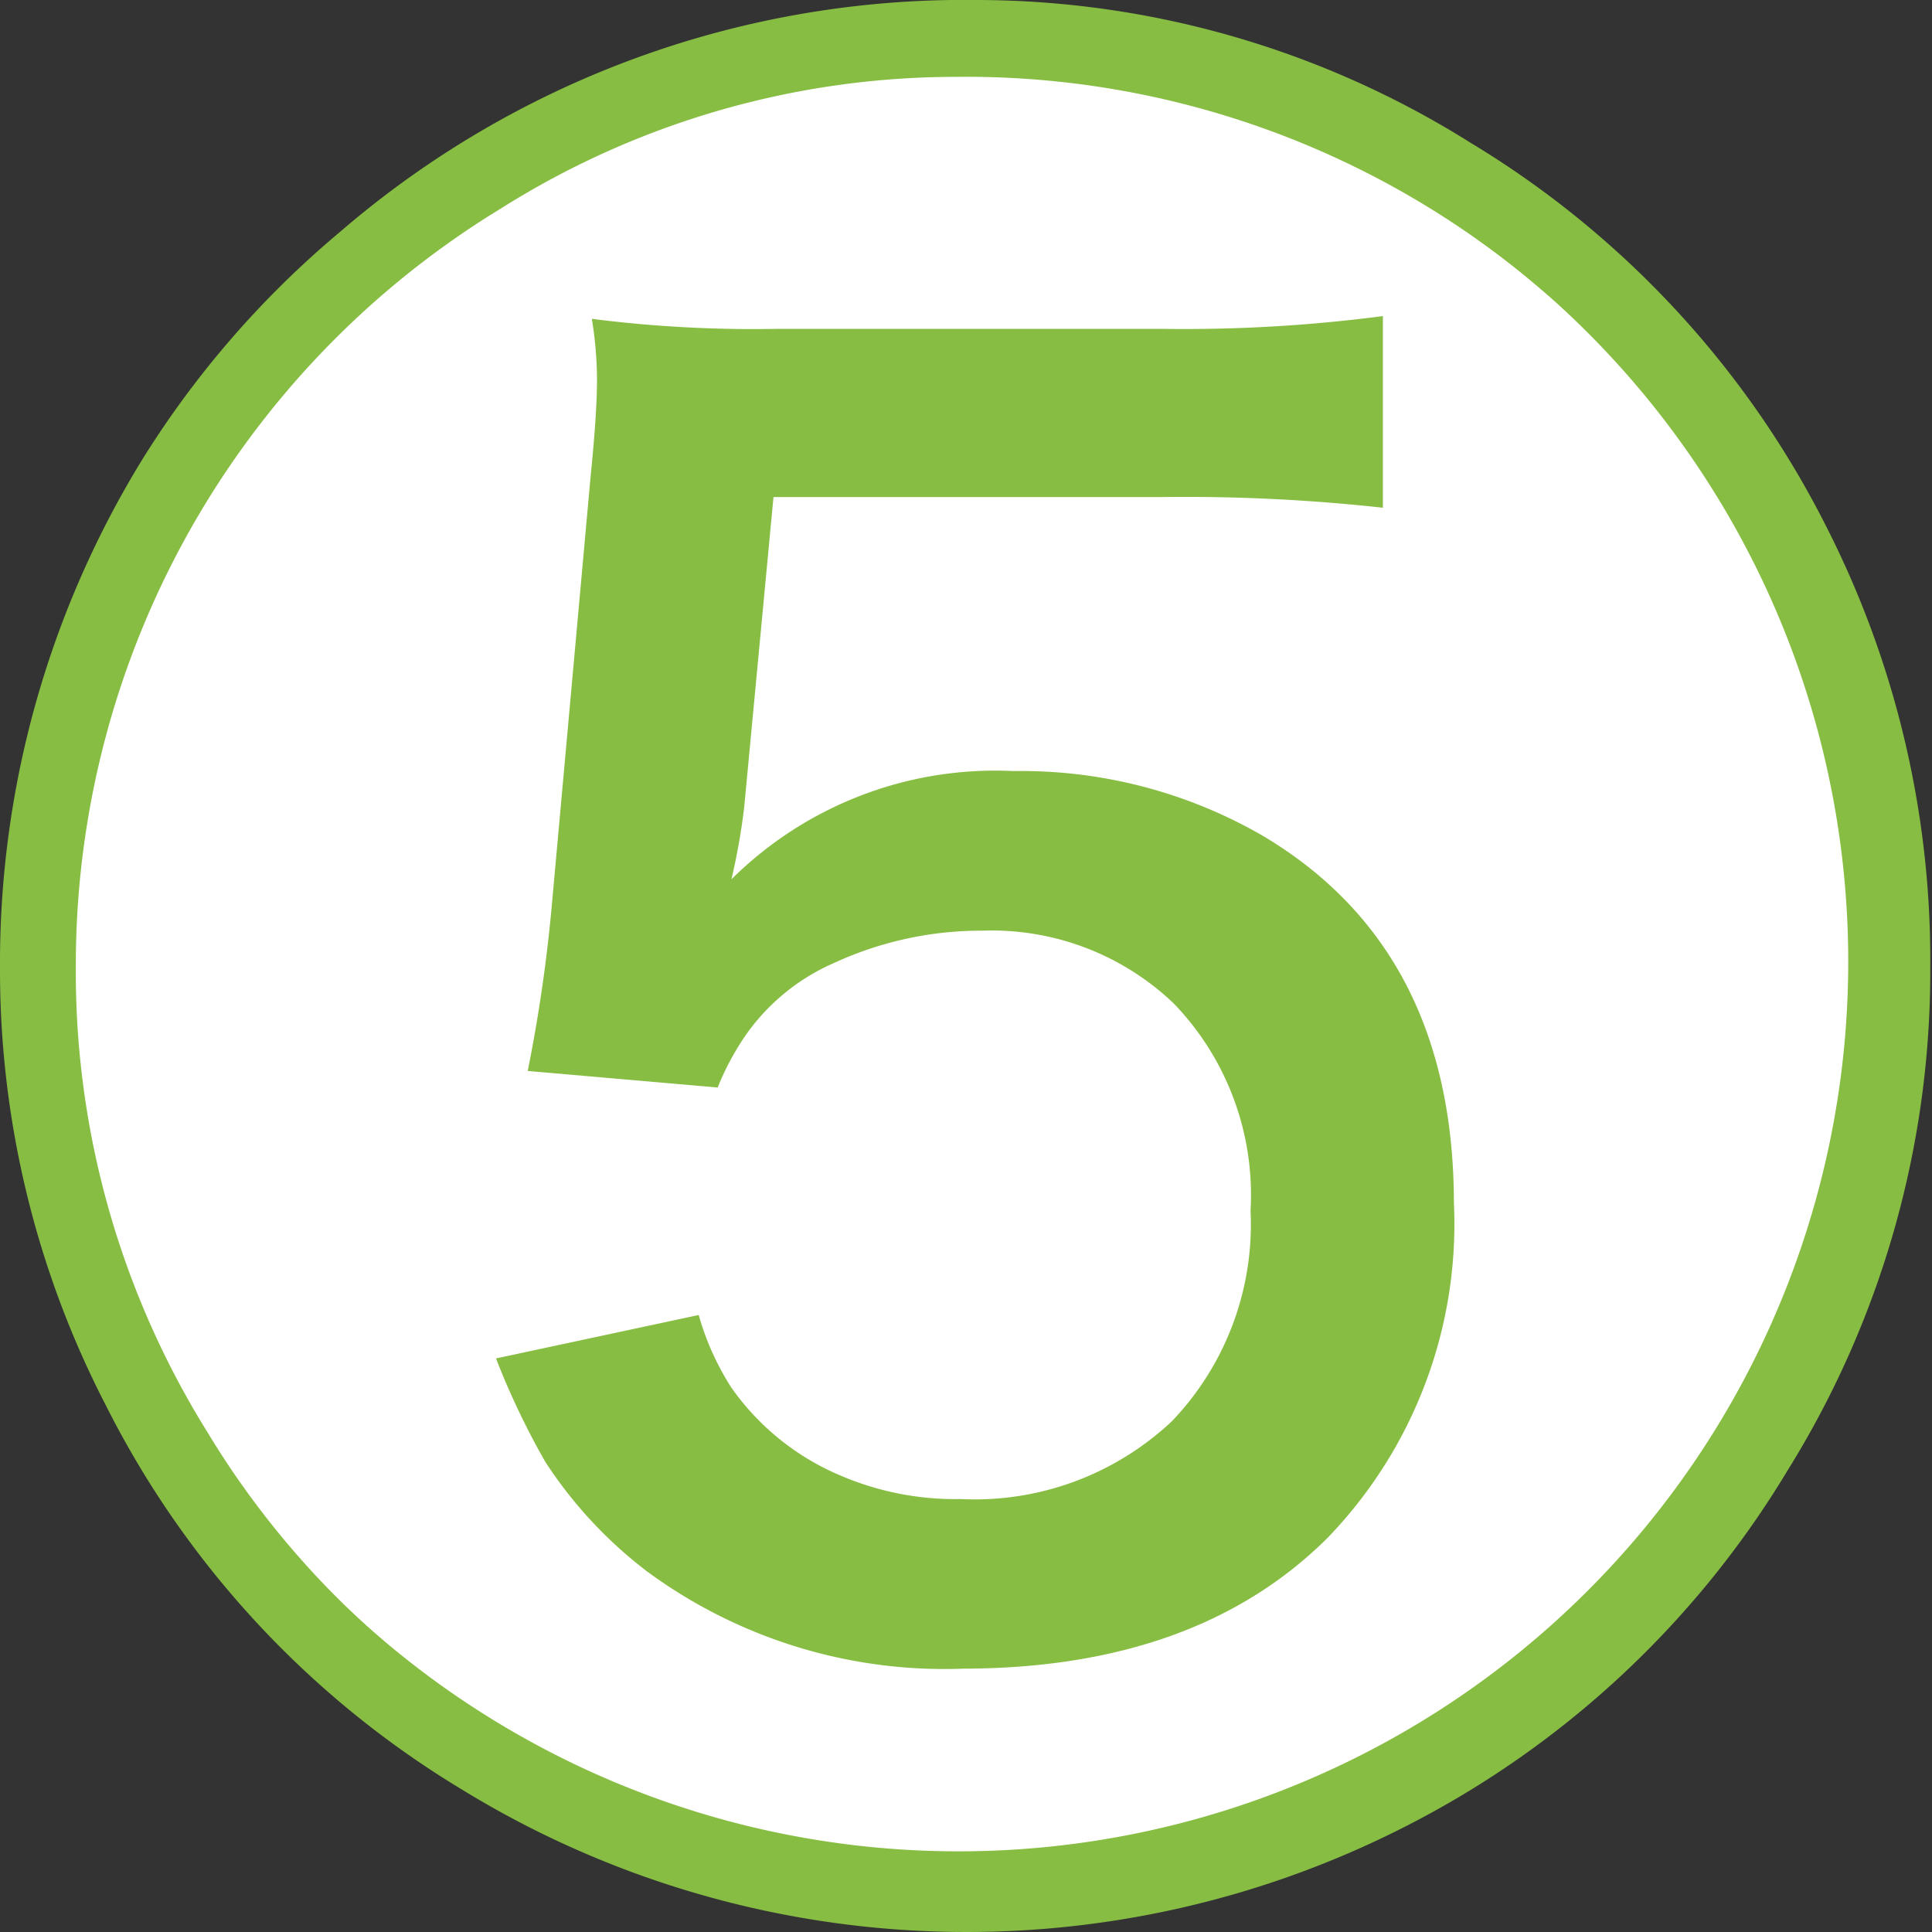
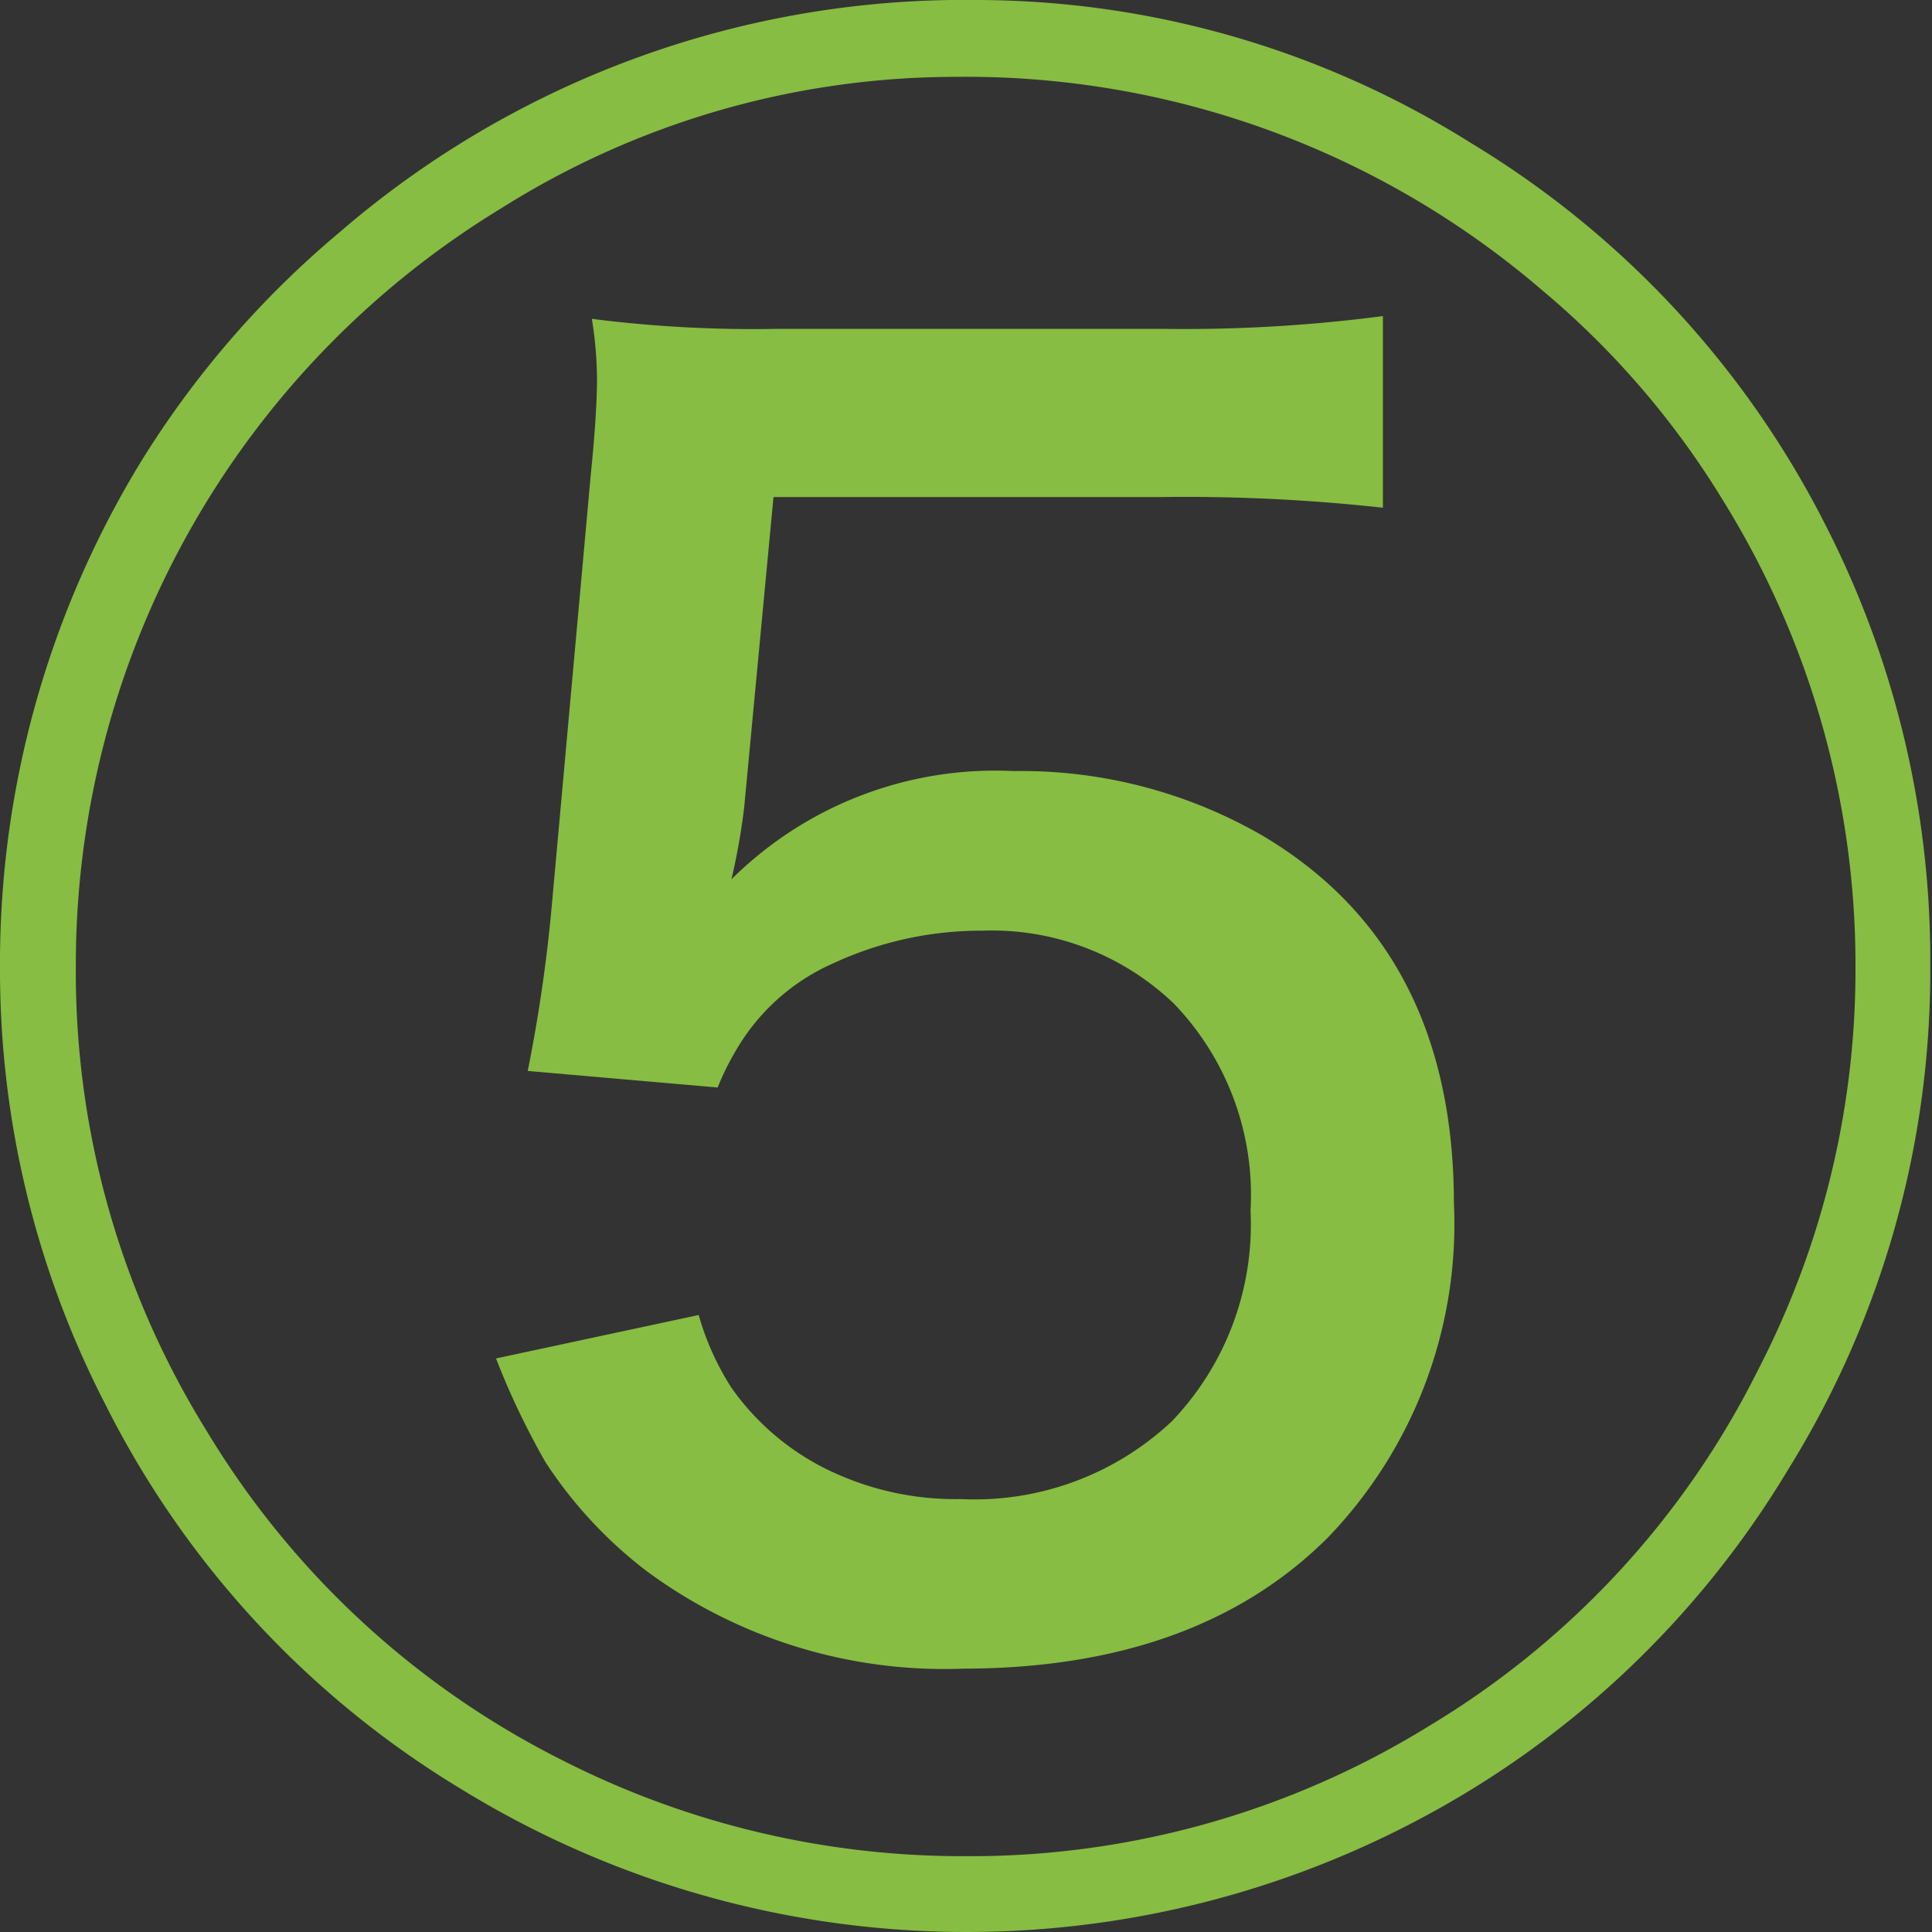
<svg xmlns="http://www.w3.org/2000/svg" viewBox="0 0 56.05 56.05">
  <rect x="0" y="0" width="56.05" height="56.05" fill="#333333" stroke="none" />
  <defs>
    <style>.cls-1{fill:#fff;}.cls-2{fill:#87bd42;}</style>
  </defs>
  <g id="レイヤー_2" data-name="レイヤー 2">
    <g id="レイヤー_1-2" data-name="レイヤー 1">
-       <path class="cls-1" d="M27.75,54.2A26.31,26.31,0,1,1,54.06,27.89,26.33,26.33,0,0,1,27.75,54.2Z" />
-       <path class="cls-2" d="M27.75,2.09A25.81,25.81,0,1,1,2,27.89a25.81,25.81,0,0,1,25.8-25.8m0-1a26.81,26.81,0,1,0,26.81,26.8A26.83,26.83,0,0,0,27.75,1.09Z" />
+       <path class="cls-1" d="M27.75,54.2Z" />
      <path class="cls-2" d="M28.35,0A27,27,0,0,1,42.66,4.14,27.41,27.41,0,0,1,53,15.31a27.71,27.71,0,0,1,3,12.73,27.42,27.42,0,0,1-4.14,14.62A27.47,27.47,0,0,1,40.75,53a28,28,0,0,1-27.36-1.09A27.37,27.37,0,0,1,3.06,40.75,27.48,27.48,0,0,1,0,28.1,27.91,27.91,0,0,1,4.11,13.36,27.6,27.6,0,0,1,9.85,6.74,27.73,27.73,0,0,1,28.35,0ZM27.7,2.23A24.75,24.75,0,0,0,14.53,6.05,25.69,25.69,0,0,0,2.2,28,25.24,25.24,0,0,0,6,41.52a25.26,25.26,0,0,0,10.3,9.54A25.6,25.6,0,0,0,28,53.85a25.31,25.31,0,0,0,13.48-3.79A25.08,25.08,0,0,0,51,39.75,25.24,25.24,0,0,0,53.83,28.1,25.55,25.55,0,0,0,50,14.54a24.72,24.72,0,0,0-5.26-6.12A25.65,25.65,0,0,0,27.7,2.23ZM20.82,31.55l-5.51-.48A44.84,44.84,0,0,0,16,26.36l1.14-12.6c.12-1.18.18-2.1.18-2.77a11.16,11.16,0,0,0-.15-1.74,37,37,0,0,0,5.4.29H33.69a44.31,44.31,0,0,0,6.43-.37v5.56a52.33,52.33,0,0,0-6.4-.31H22.44l-.85,9a19,19,0,0,1-.37,2.09,10.86,10.86,0,0,1,8.19-3.14,14,14,0,0,1,7.23,1.88q5.53,3.29,5.54,10.65a13.11,13.11,0,0,1-3.66,9.71q-3.8,3.79-10.57,3.8a14.55,14.55,0,0,1-9.19-2.83,12.68,12.68,0,0,1-2.94-3.17,22.31,22.31,0,0,1-1.43-3l5.88-1.26a7.86,7.86,0,0,0,.95,2.11,7.36,7.36,0,0,0,3.17,2.55,8.44,8.44,0,0,0,3.48.68A8.35,8.35,0,0,0,34,41.23a8.26,8.26,0,0,0,2.28-6.11,8,8,0,0,0-2.22-6A7.64,7.64,0,0,0,28.5,27a10.19,10.19,0,0,0-4.31.94,6.1,6.1,0,0,0-2.63,2.2A7.89,7.89,0,0,0,20.82,31.55Z" />
    </g>
  </g>
</svg>